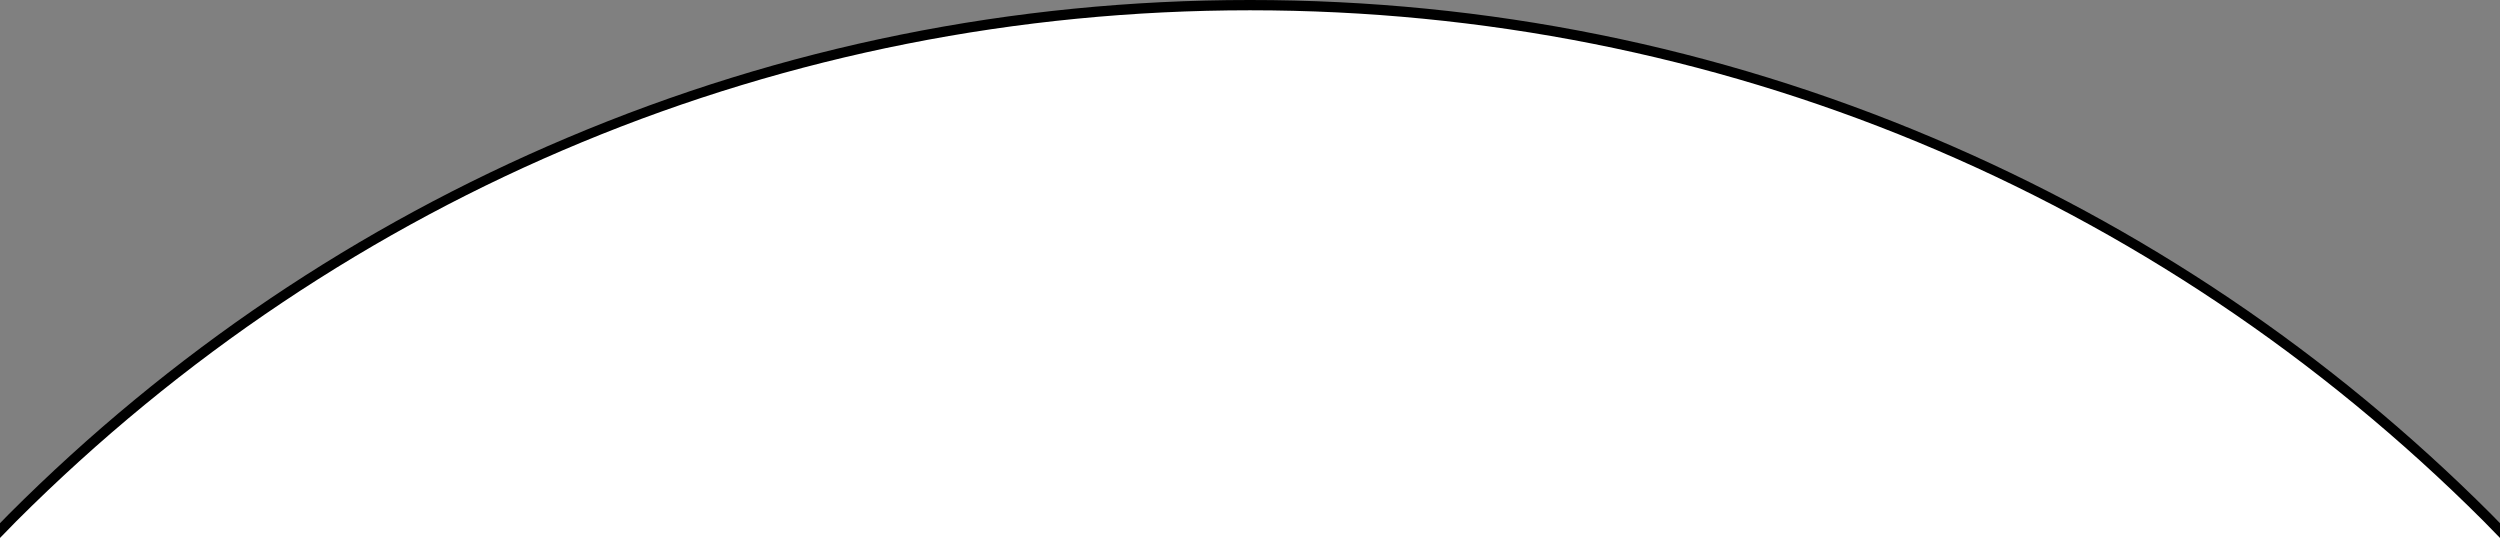
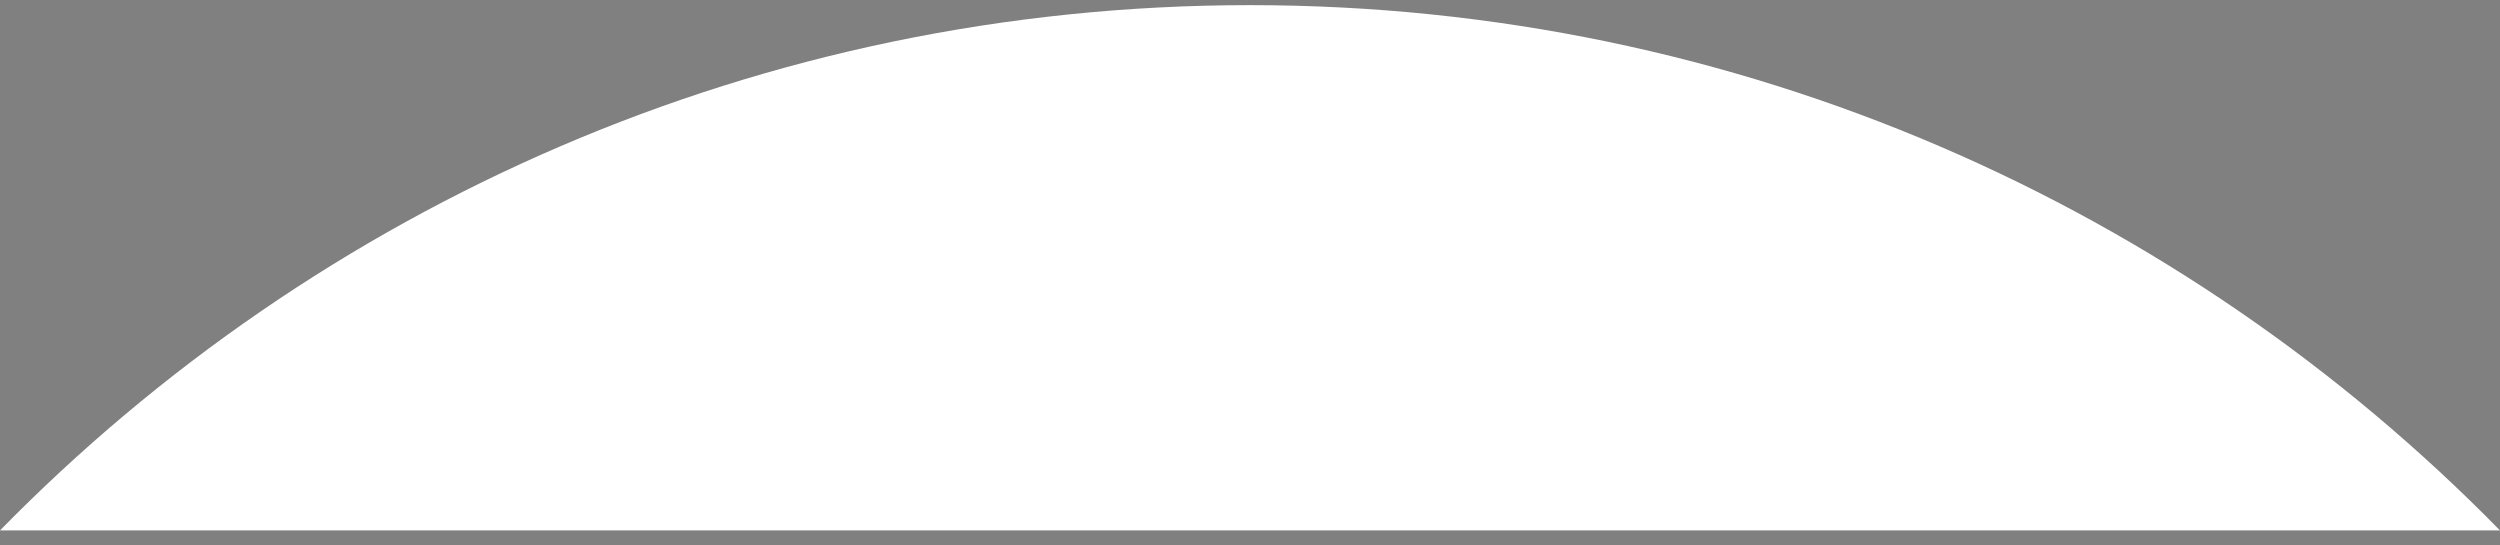
<svg xmlns="http://www.w3.org/2000/svg" id="_レイヤー_2" viewBox="0 0 500 109">
  <rect x="0" y="0" width="500" height="109" fill="#808080" stroke="none" />
  <defs>
    <style>.cls-1,.cls-2{stroke-width:0px;}.cls-2{fill:#fff;}</style>
  </defs>
  <g id="sp">
-     <path class="cls-2" d="m500,106.085C436.474,41.256,347.936,1.029,250,1.029S63.526,41.256,0,106.085v2.916h500v-2.916Z" />
-     <path class="cls-1" d="m0,107.59c1.079-1.107,2.145-2.224,3.24-3.32C69.152,38.358,156.786,2.058,250,2.058s180.848,36.299,246.76,102.211c1.096,1.096,2.161,2.213,3.24,3.32v-2.948c-.598-.607-1.182-1.225-1.785-1.828-32.237-32.237-69.777-57.548-111.578-75.228C343.368,9.285,297.407.004,250.03,0h-.06c-47.377.004-93.339,9.285-136.607,27.586C71.562,45.266,34.022,70.576,1.785,102.814c-.603.603-1.187,1.221-1.785,1.828v2.948Z" />
+     <path class="cls-2" d="m500,106.085C436.474,41.256,347.936,1.029,250,1.029S63.526,41.256,0,106.085v2.916v-2.916Z" />
  </g>
</svg>